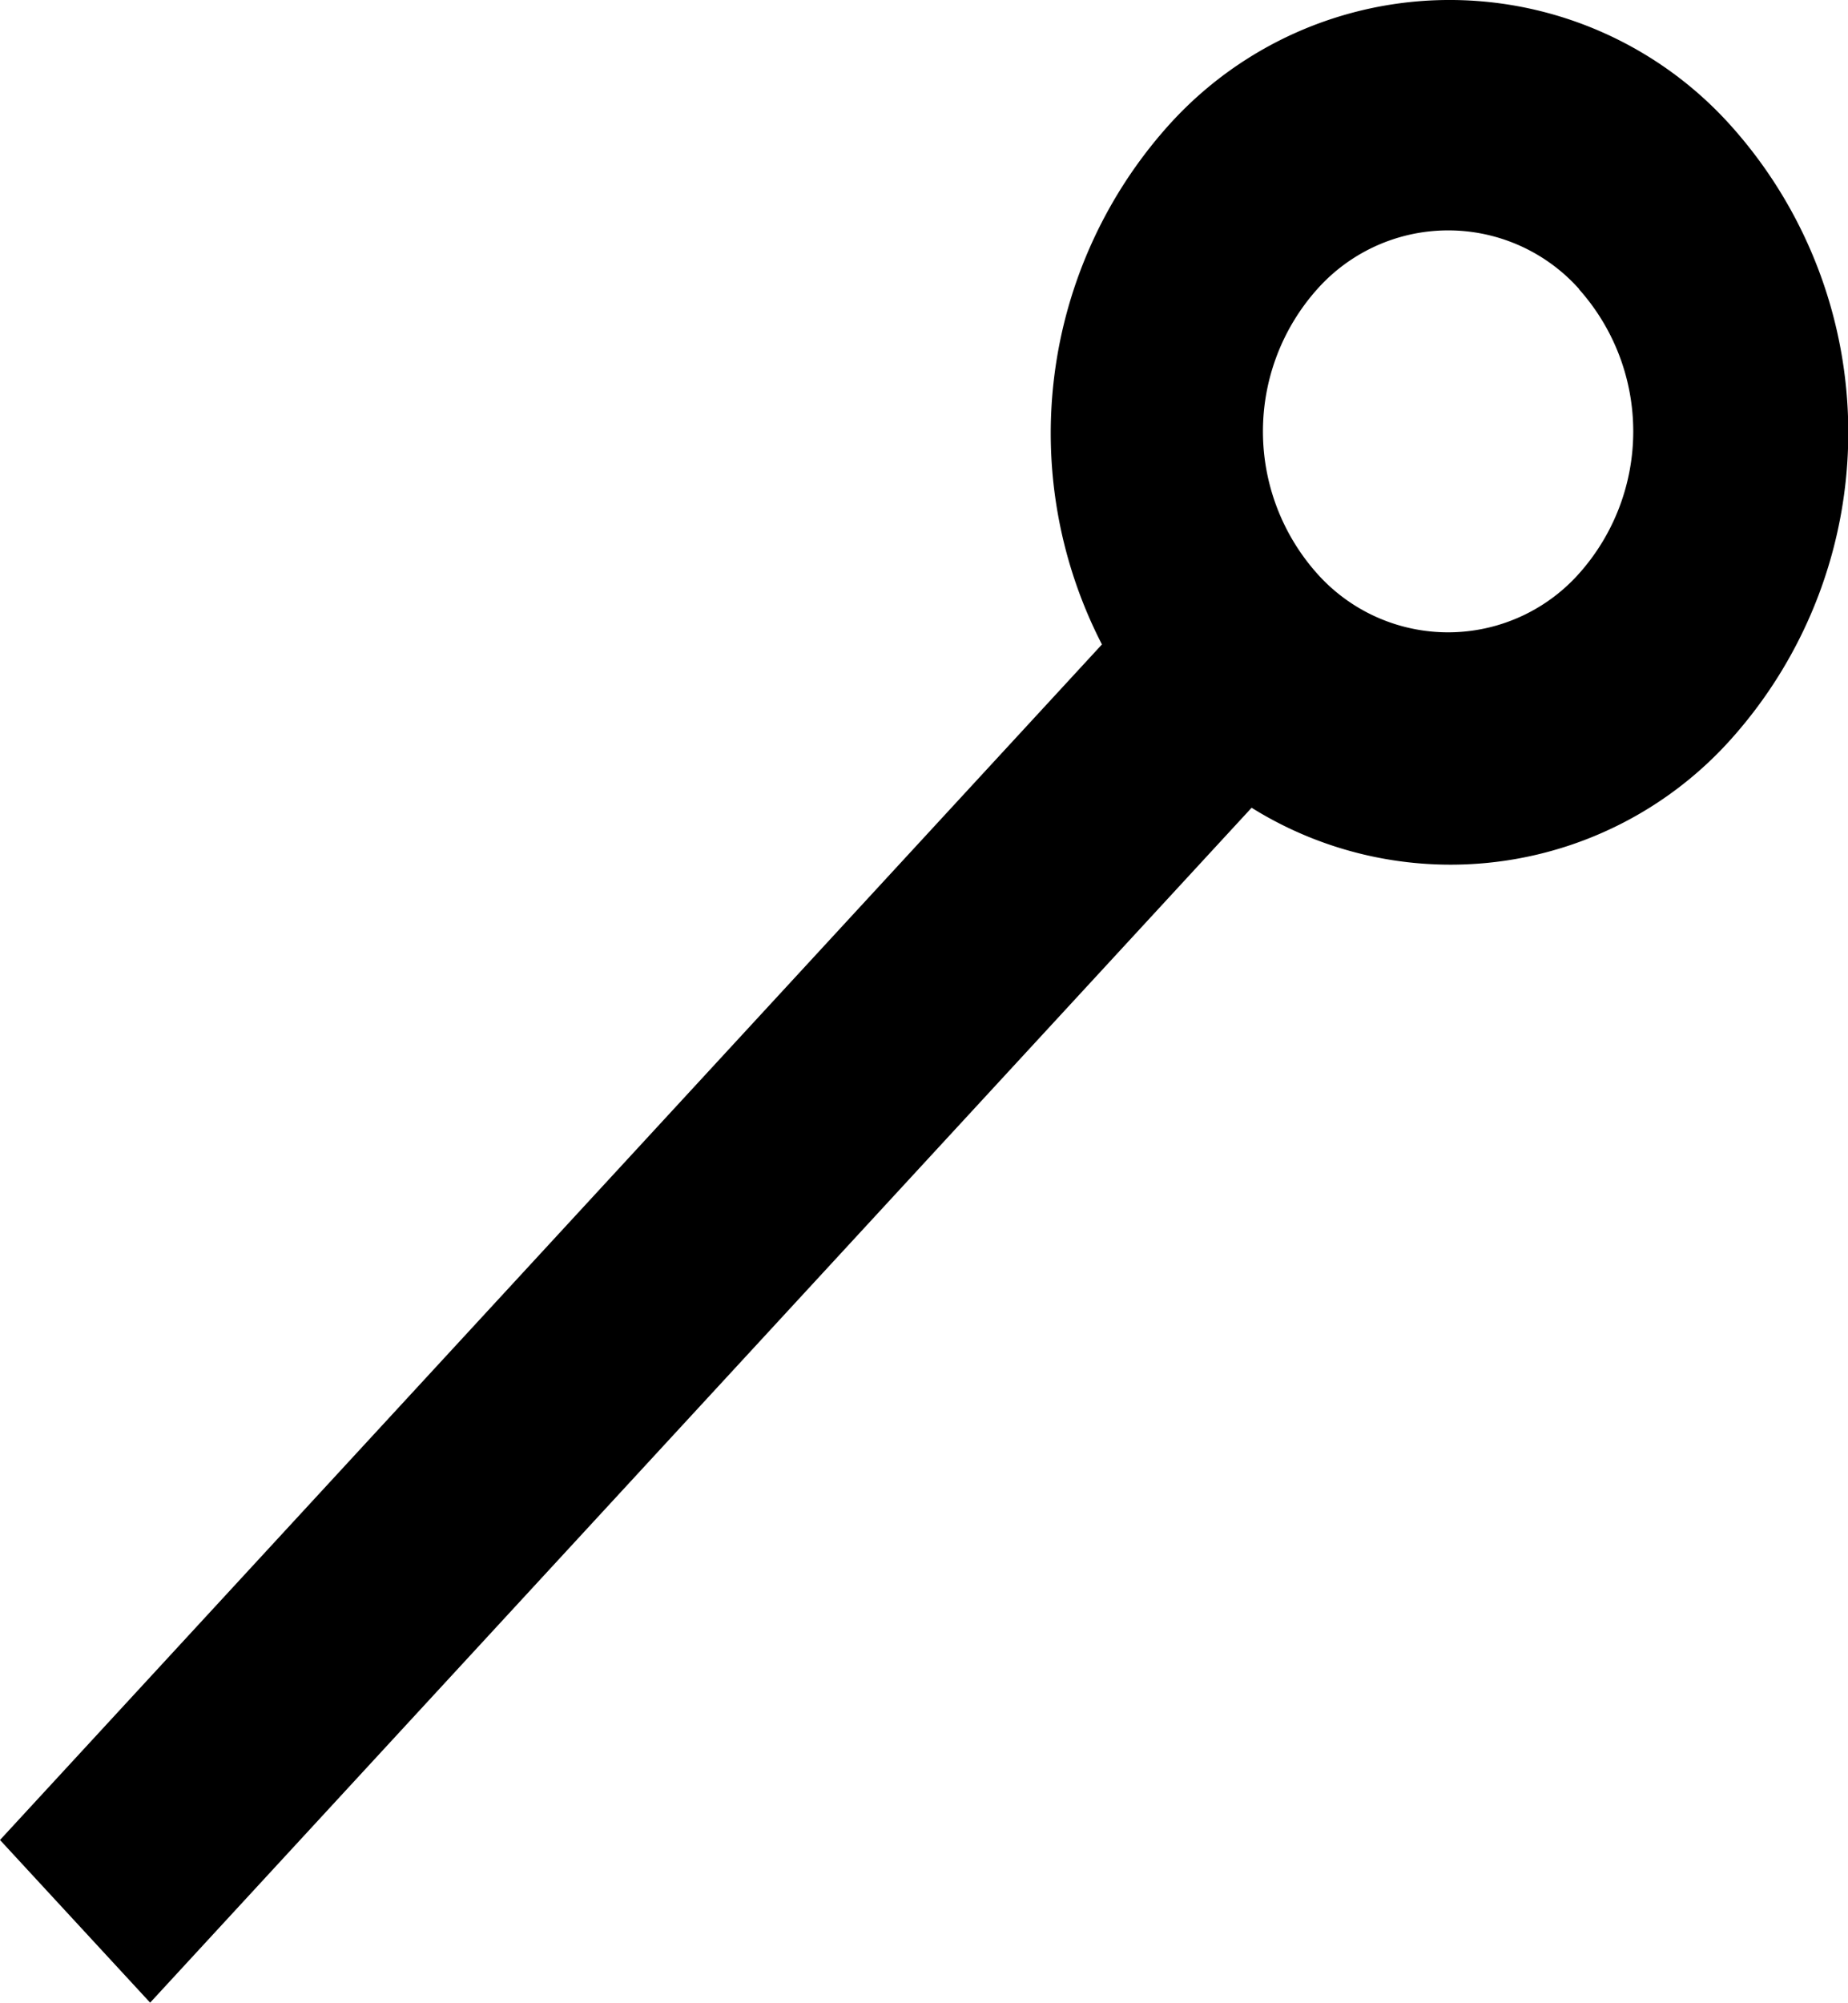
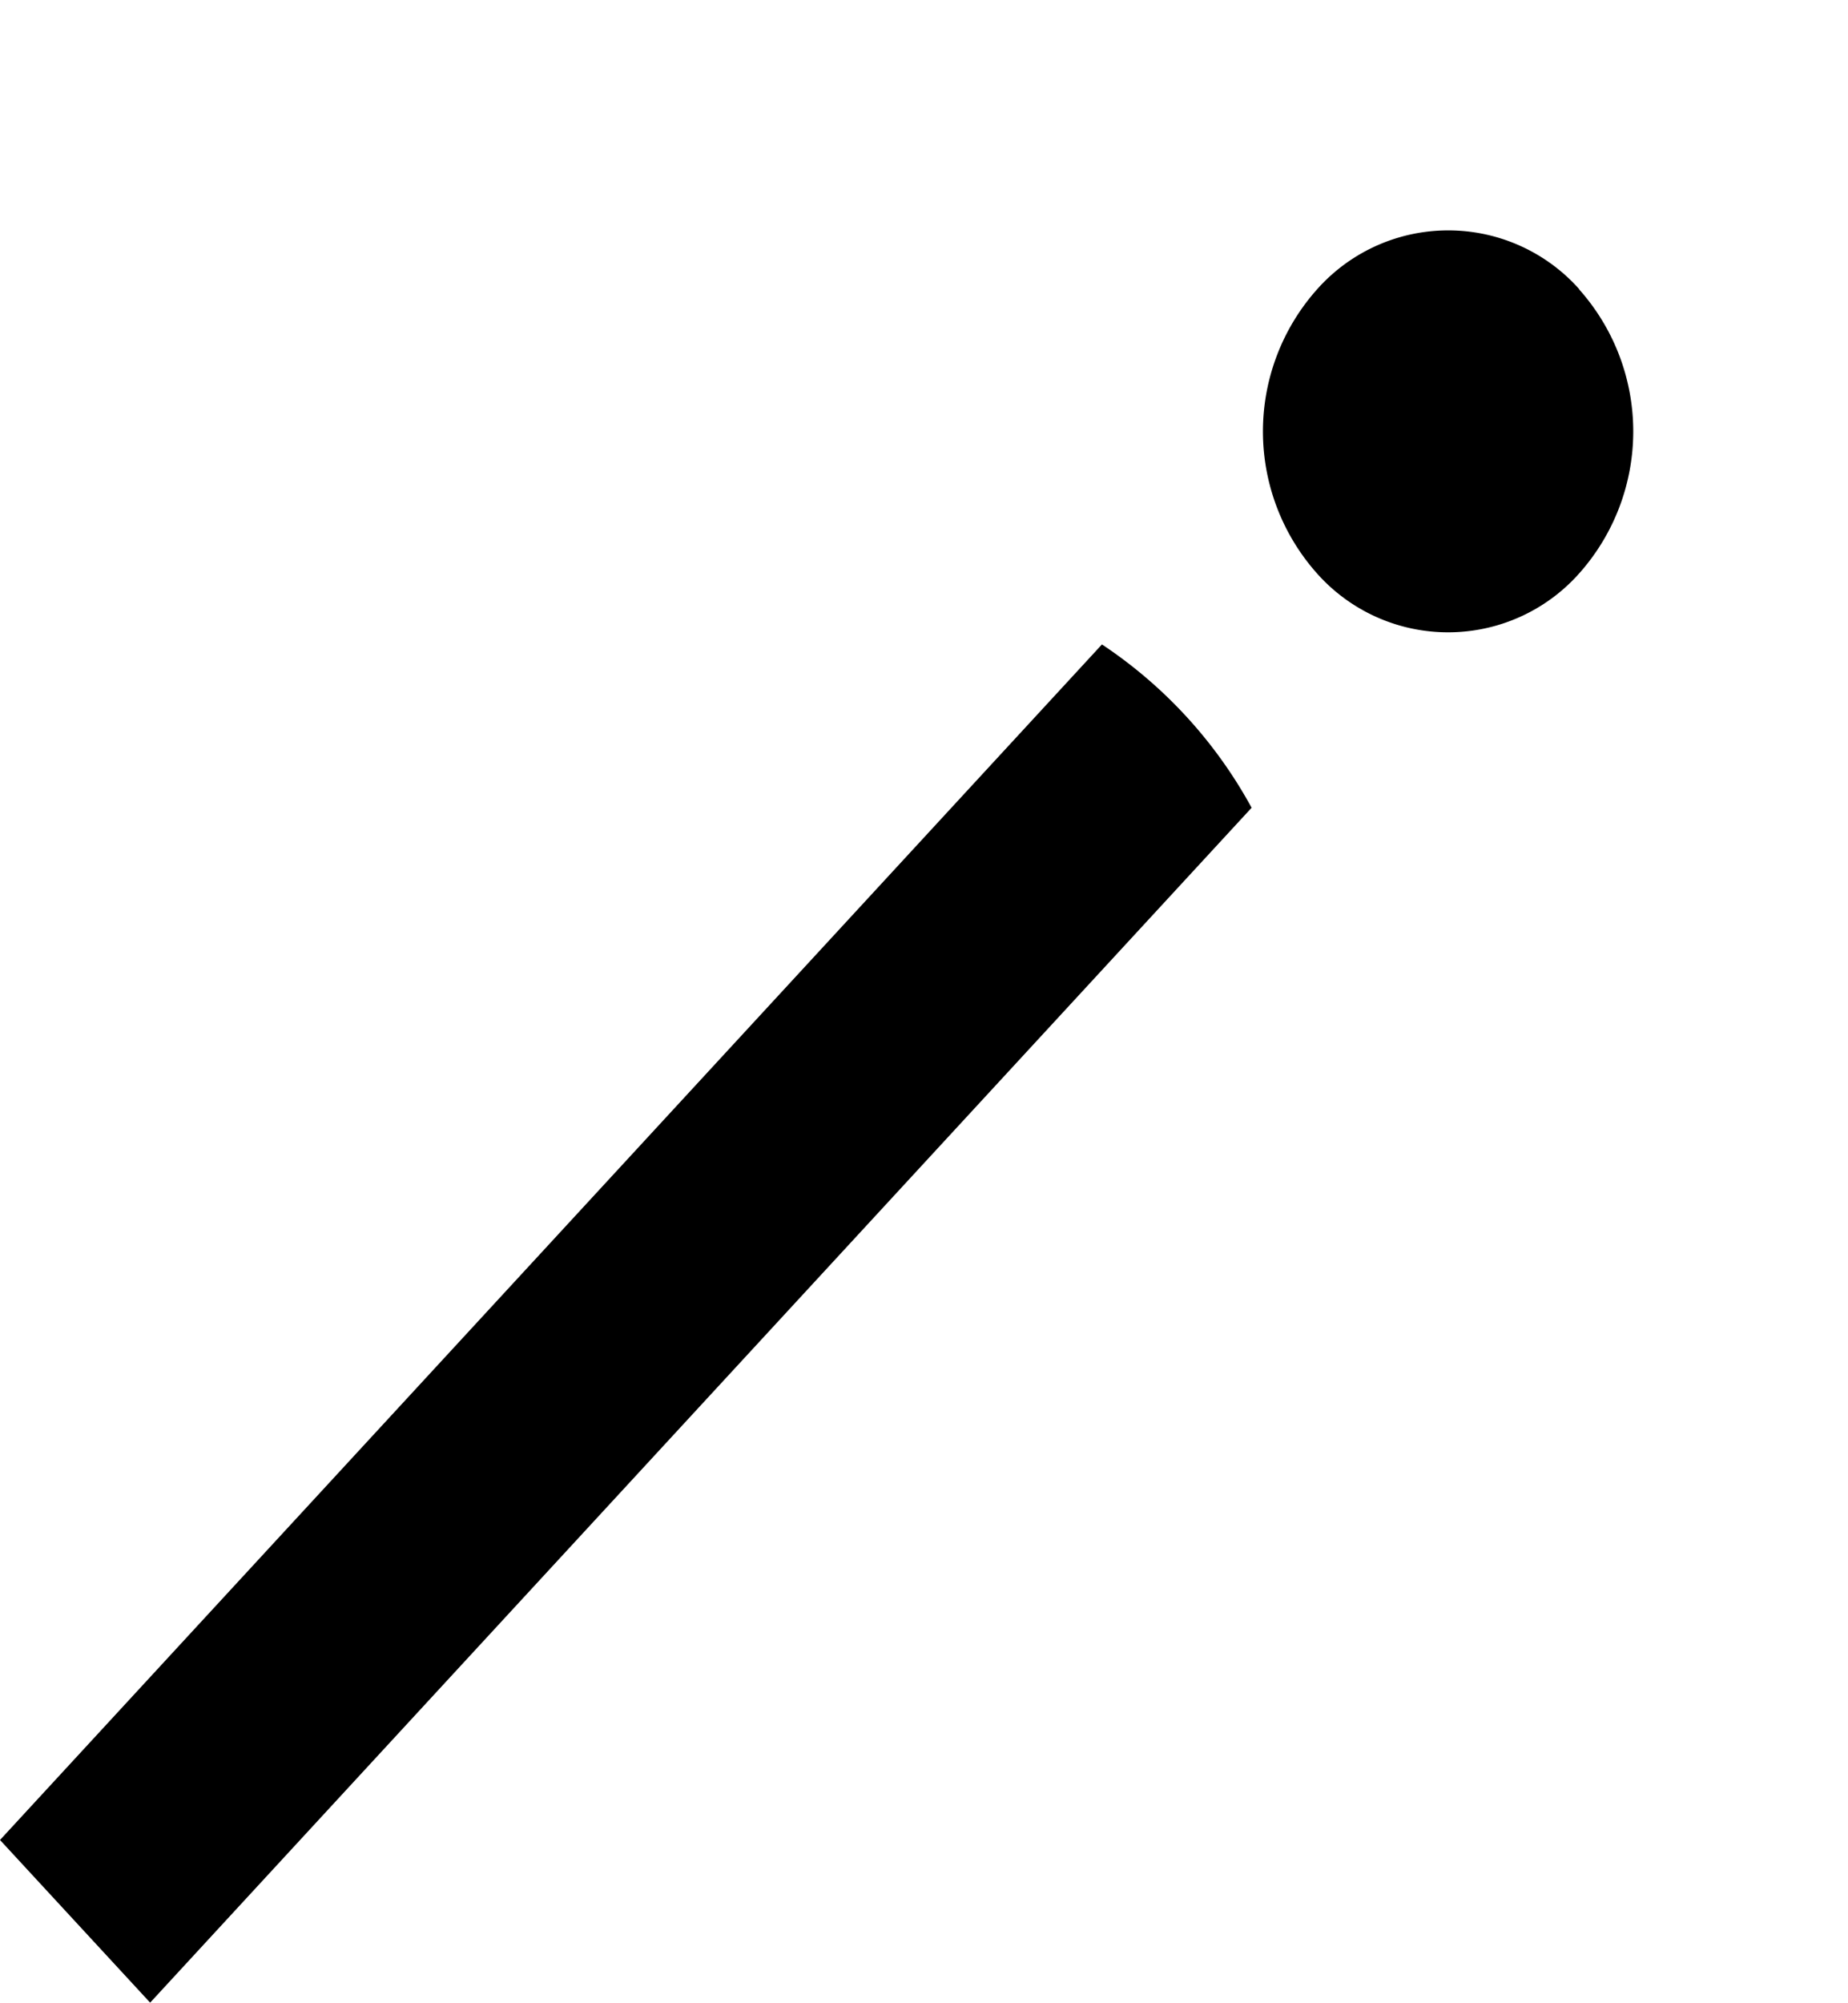
<svg xmlns="http://www.w3.org/2000/svg" width="31.374" height="33.991" viewBox="0 0 31.374 33.991">
-   <path d="M387.159,321.815l-18.708,20.292L371,344.868l18.7-20.281a6.387,6.387,0,0,0,8.149-1.175,7.8,7.8,0,0,0,0-10.388,6.412,6.412,0,0,0-9.576,0A7.826,7.826,0,0,0,387.159,321.815Zm8.1-6.028a3.623,3.623,0,0,1,0,4.825,2.977,2.977,0,0,1-4.447,0,3.624,3.624,0,0,1,0-4.825A2.978,2.978,0,0,1,395.263,315.786Z" transform="translate(-368.451 -310.877)" fill="#000" />
+   <path d="M387.159,321.815l-18.708,20.292L371,344.868l18.7-20.281A7.826,7.826,0,0,0,387.159,321.815Zm8.1-6.028a3.623,3.623,0,0,1,0,4.825,2.977,2.977,0,0,1-4.447,0,3.624,3.624,0,0,1,0-4.825A2.978,2.978,0,0,1,395.263,315.786Z" transform="translate(-368.451 -310.877)" fill="#000" />
</svg>